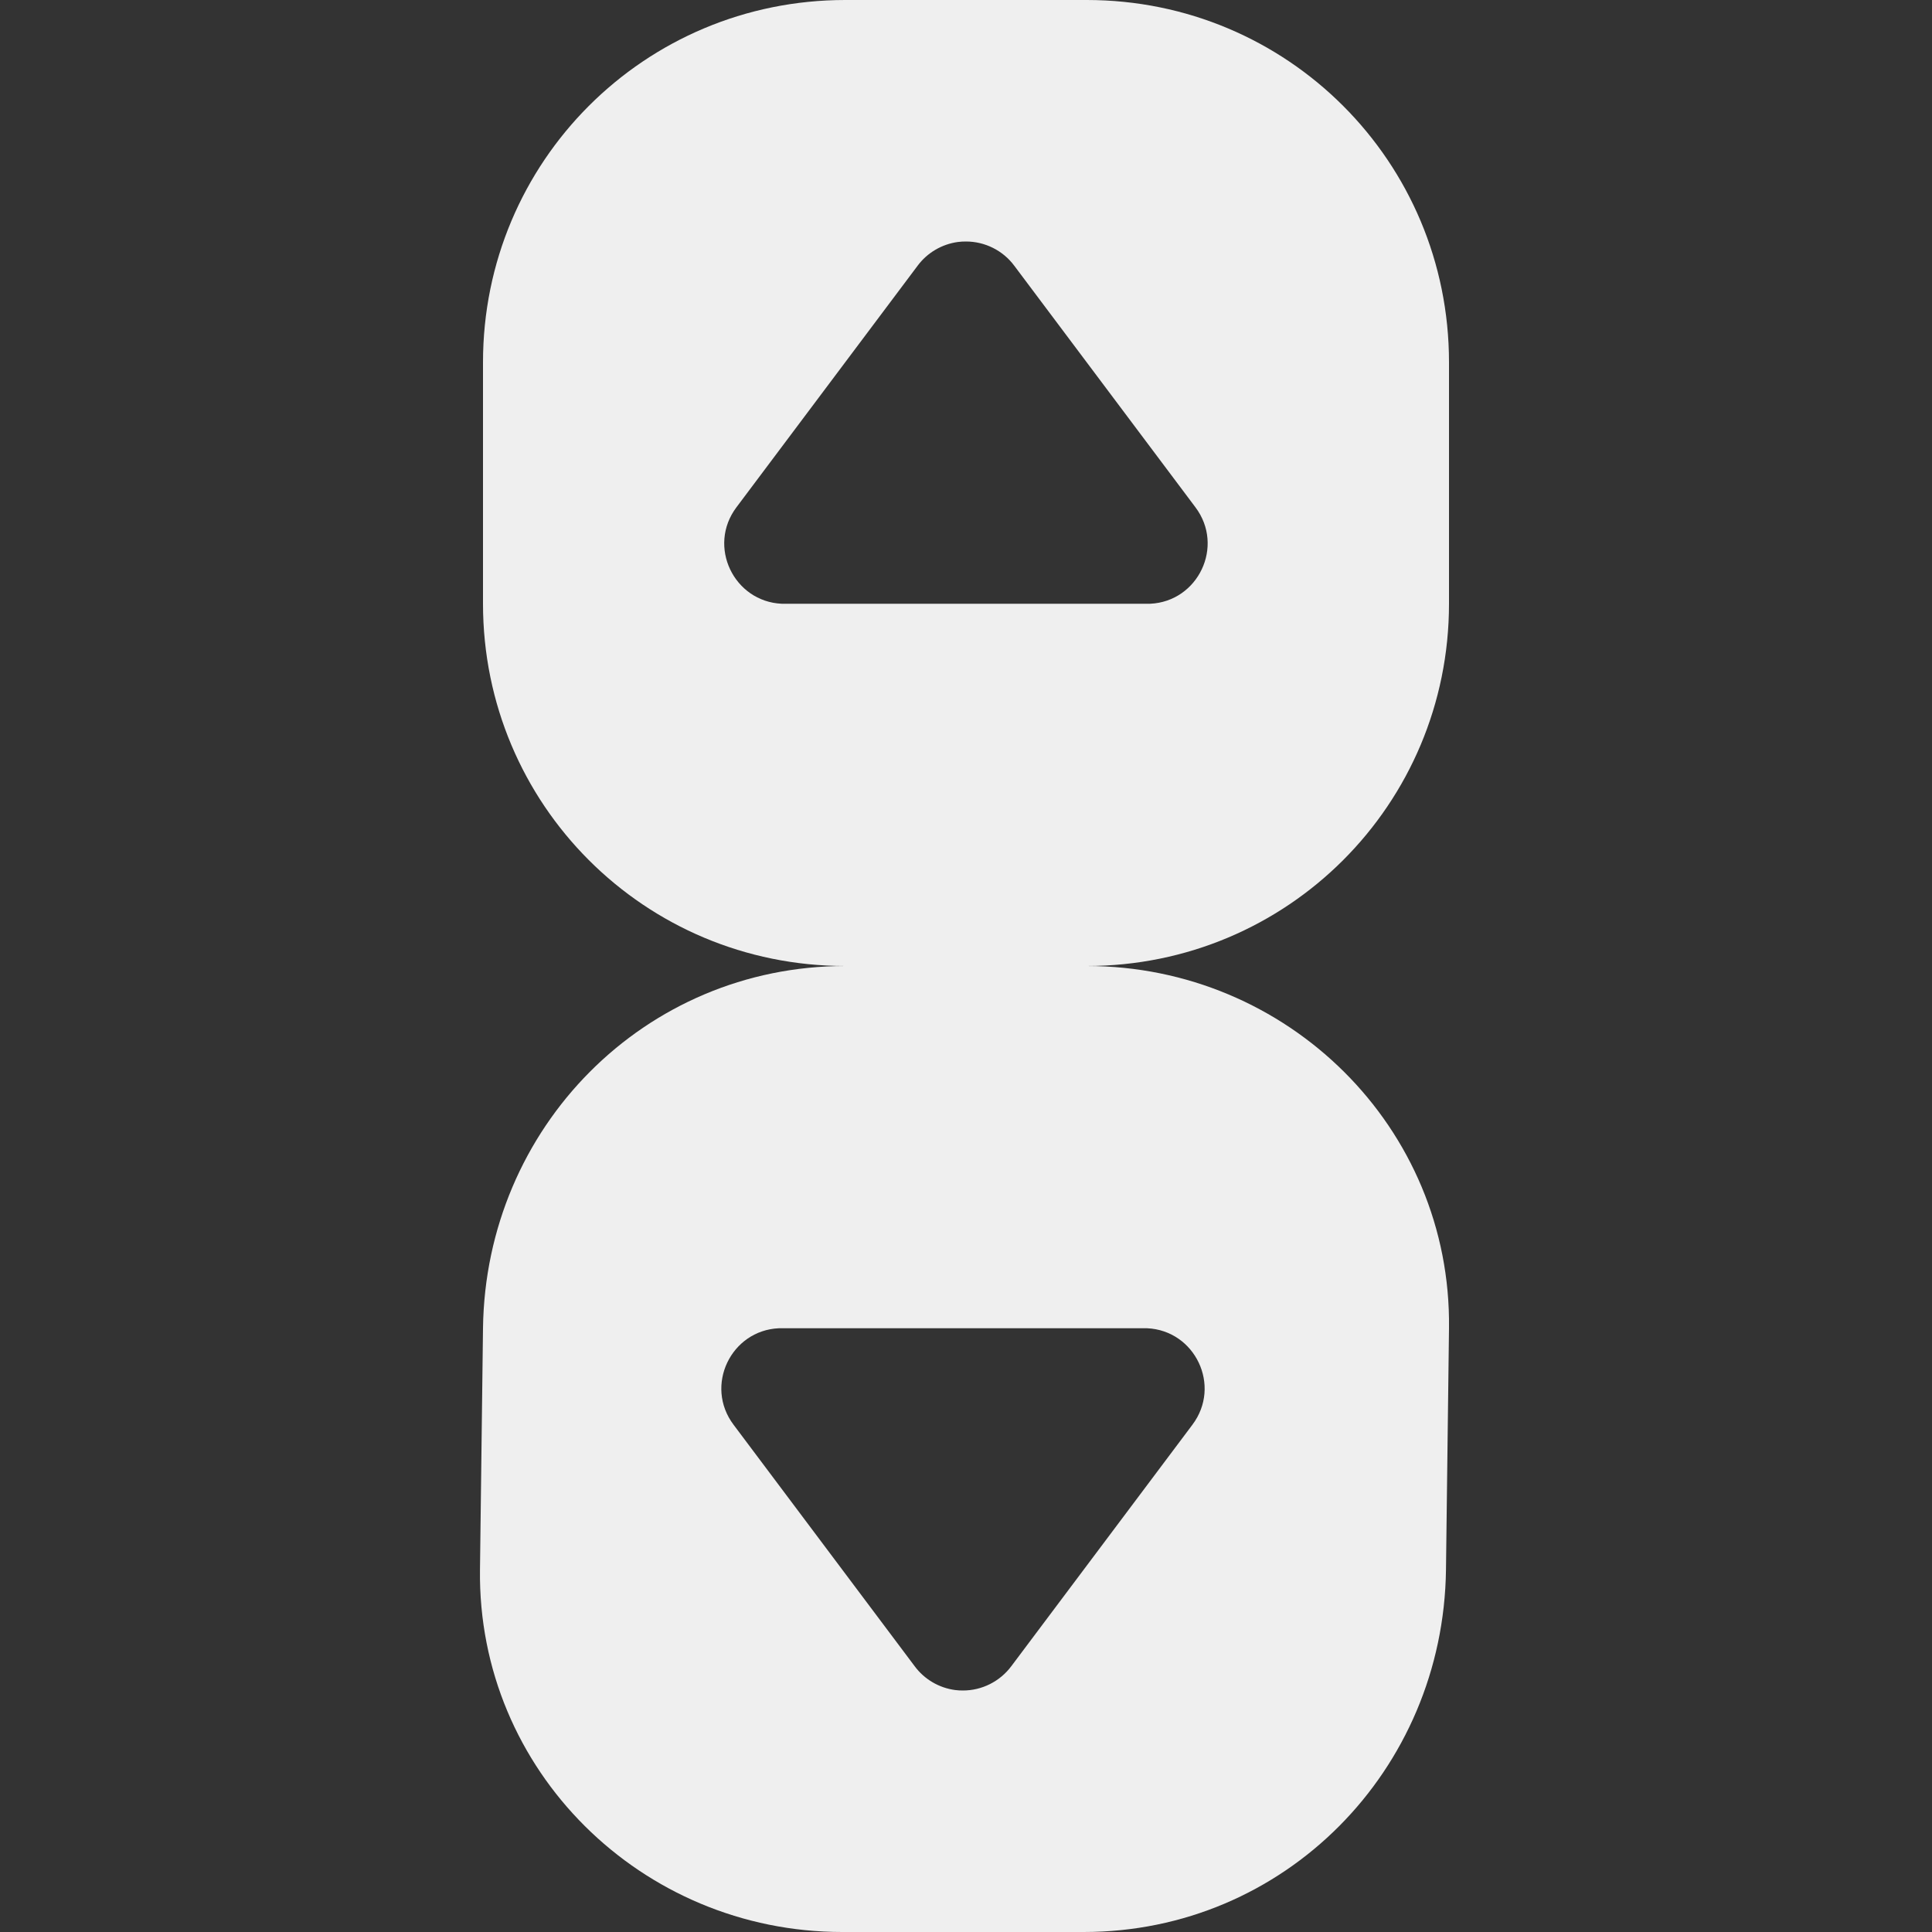
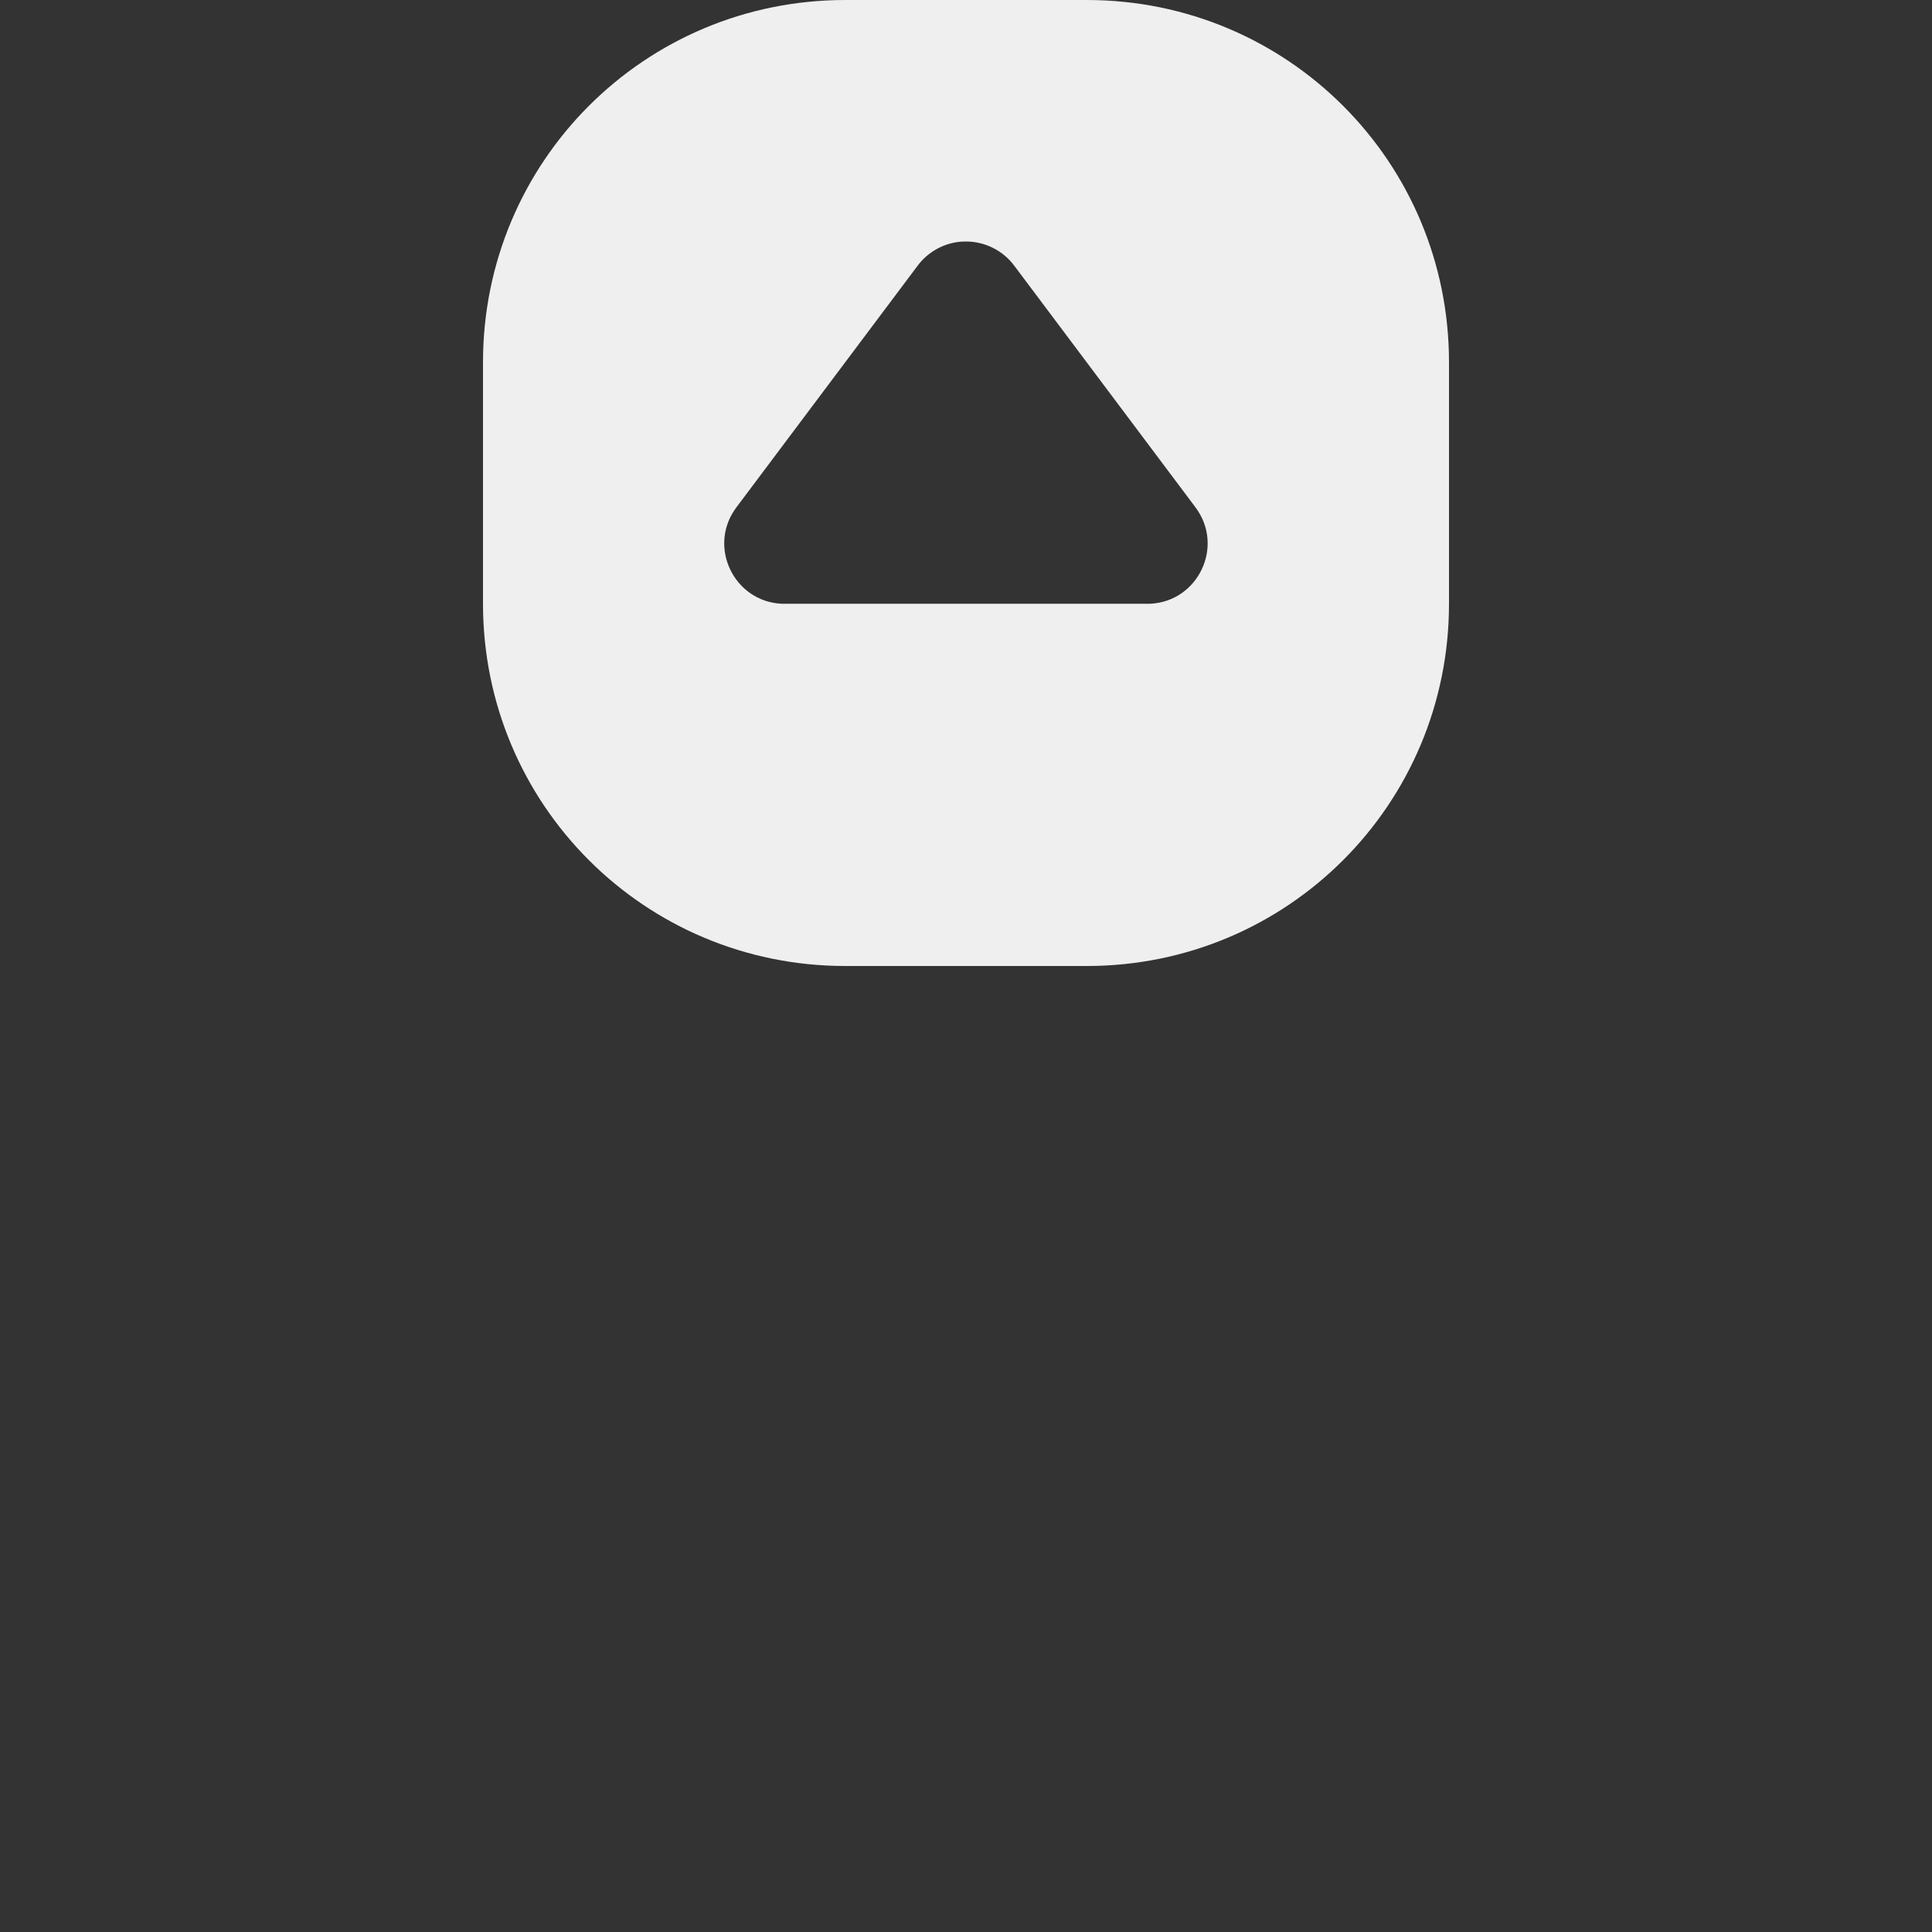
<svg xmlns="http://www.w3.org/2000/svg" viewBox="0 0 16 16">
  <rect x="0" y="0" width="16" height="16" fill="#333333" stroke="none" />
  <g fill="#efefef">
    <path d="m7 0c-1.662 0-3 1.338-3 3v2c0 1.662 1.338 3 3 3h2c1.662 0 3-1.338 3-3v-2c0-1.662-1.338-3-3-3zm1 2c.156 0.0.306.074.4.201l1.5 2c.243.323.022.781-.375.799h-3.051c-.397-.018-.618-.476-.375-.799l1.5-2c.08-.108.201-.179.334-.197.022-.003.044-.004.066-.004z" />
-     <path d="m7-8c-1.662 0-2.979-1.338-3-3l-.025-2c-.021-1.662 1.338-3 3-3h2c1.662 0 2.979 1.338 3 3l.025 2c.021 1.662-1.338 3-3 3zm-.551-3h3.051c.397-.018.618-.476.375-.799l-1.5-2c-.095-.127-.244-.201-.4-.201-.022-0-.044.001-.066.004-.133.018-.254.089-.334.197l-1.5 2c-.243.323-.022.781.375.799z" transform="scale(1 -1)" />
  </g>
</svg>